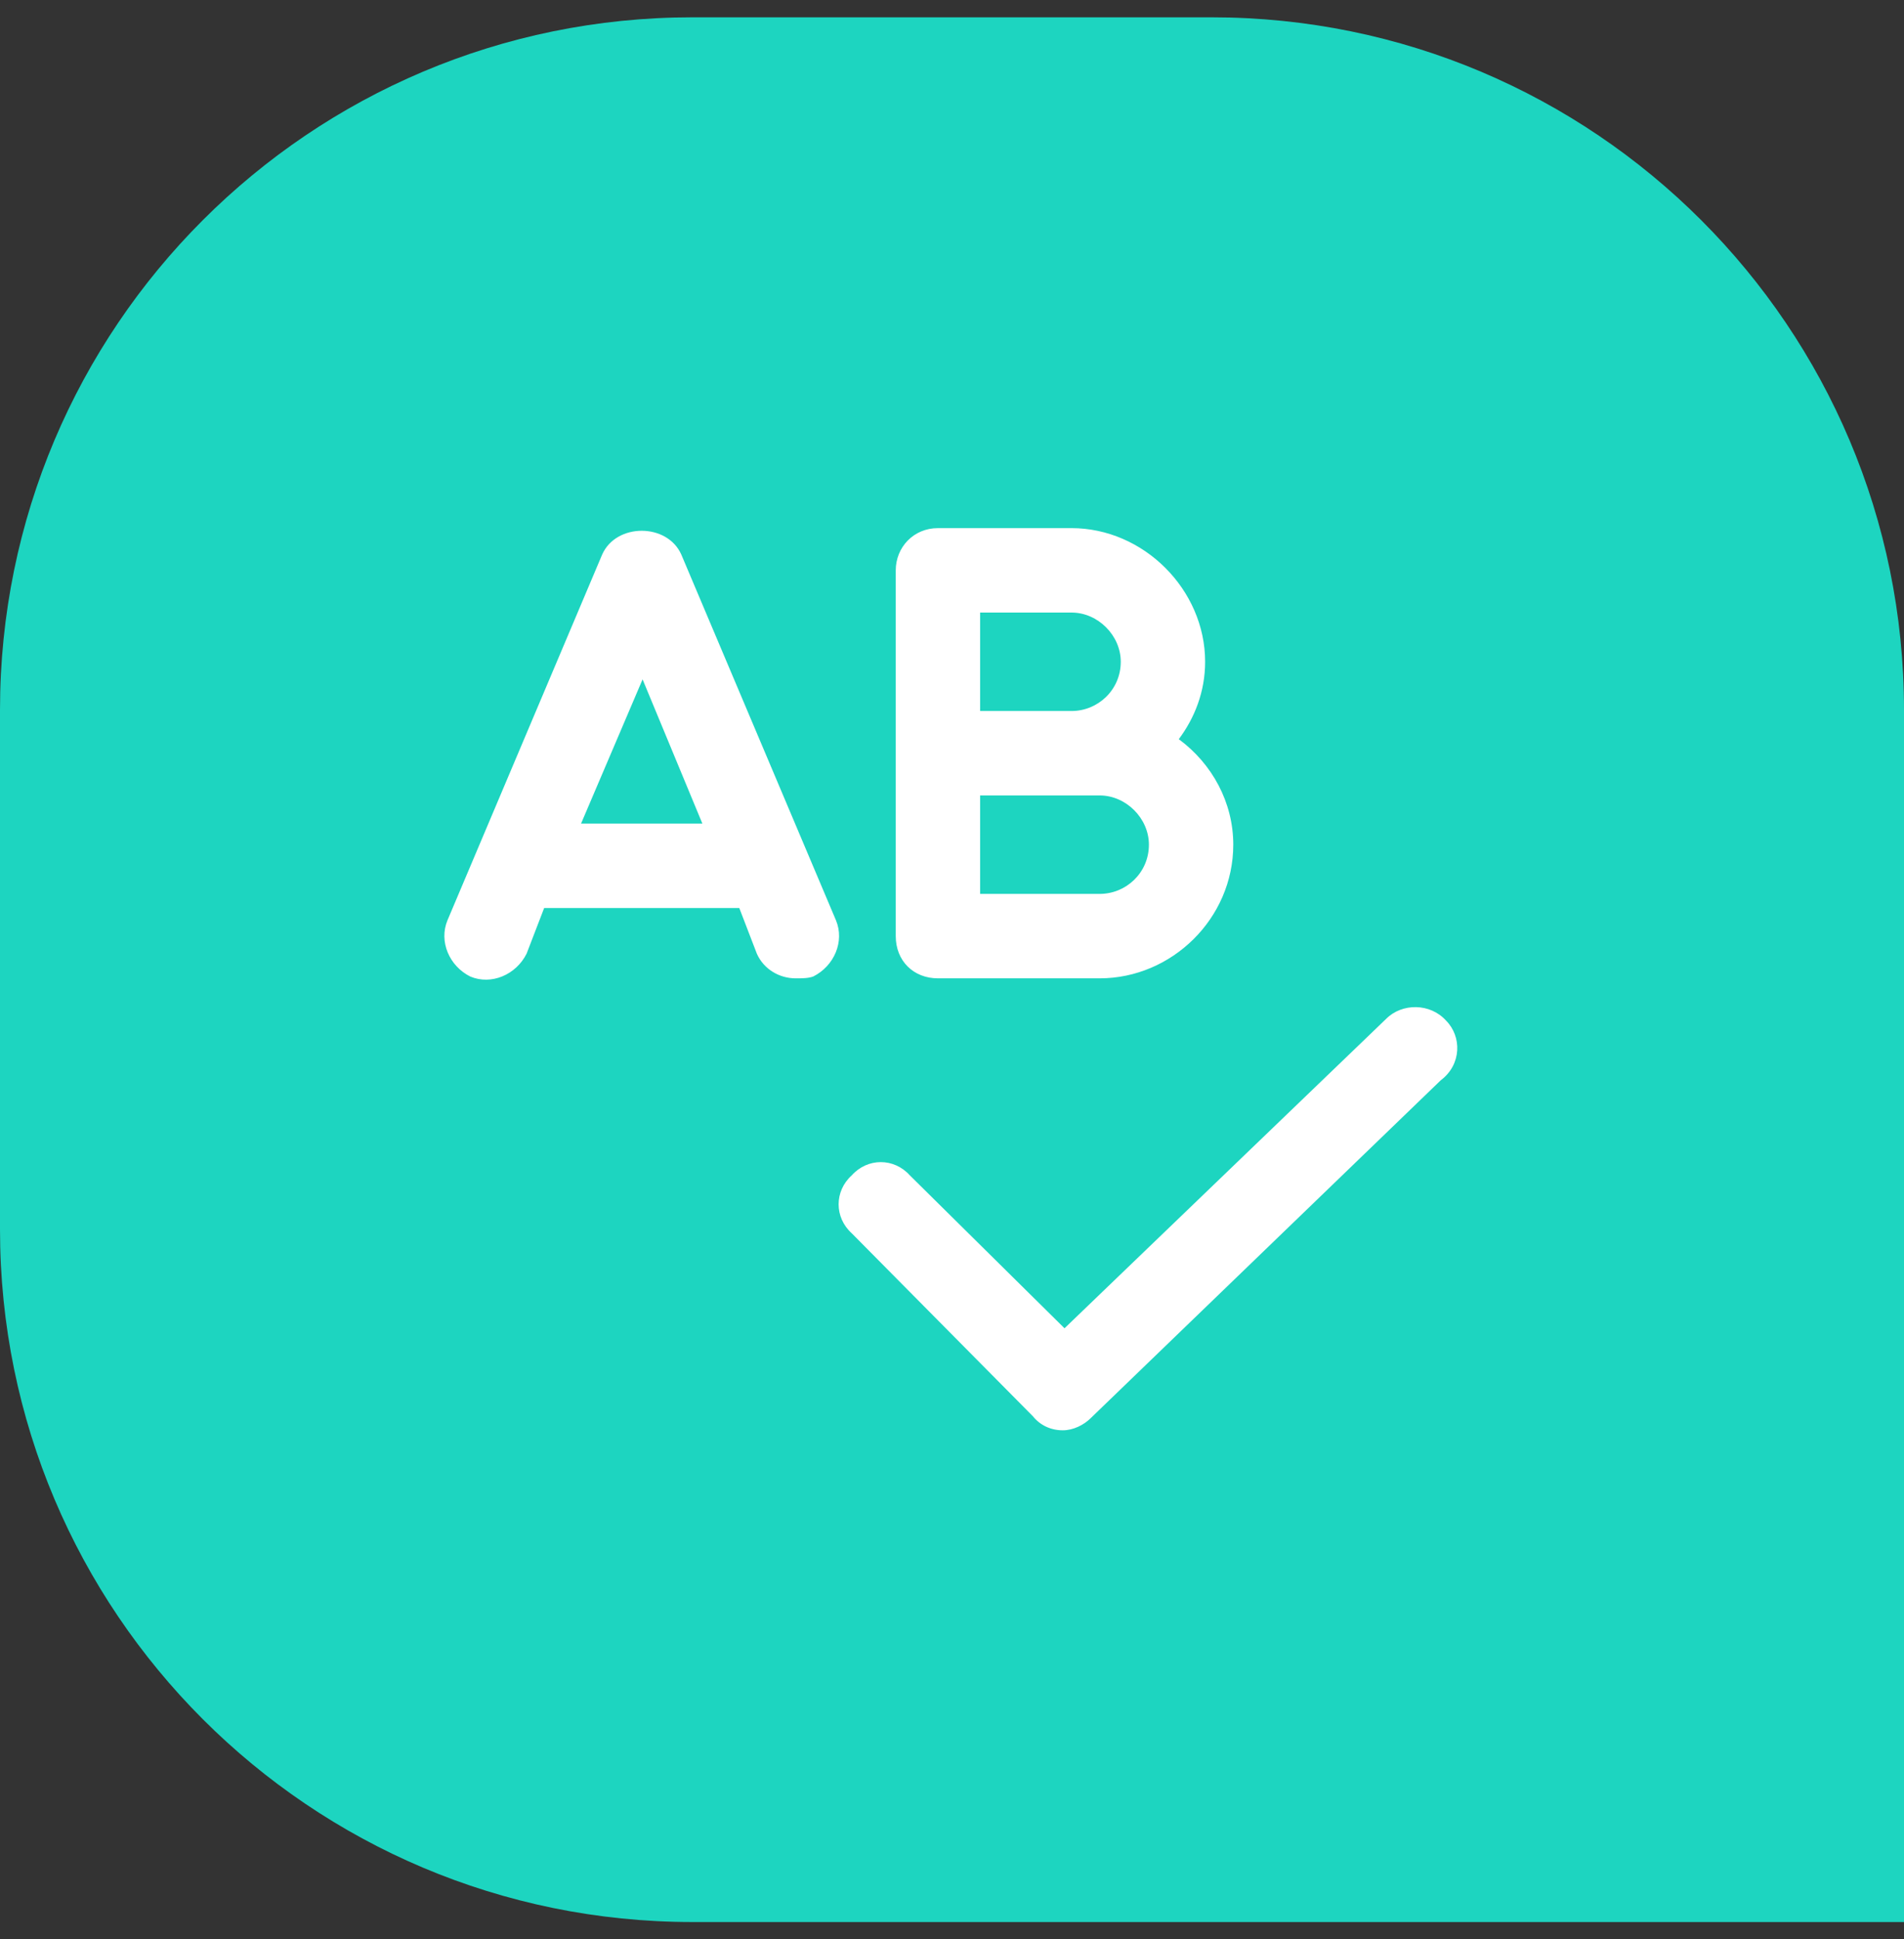
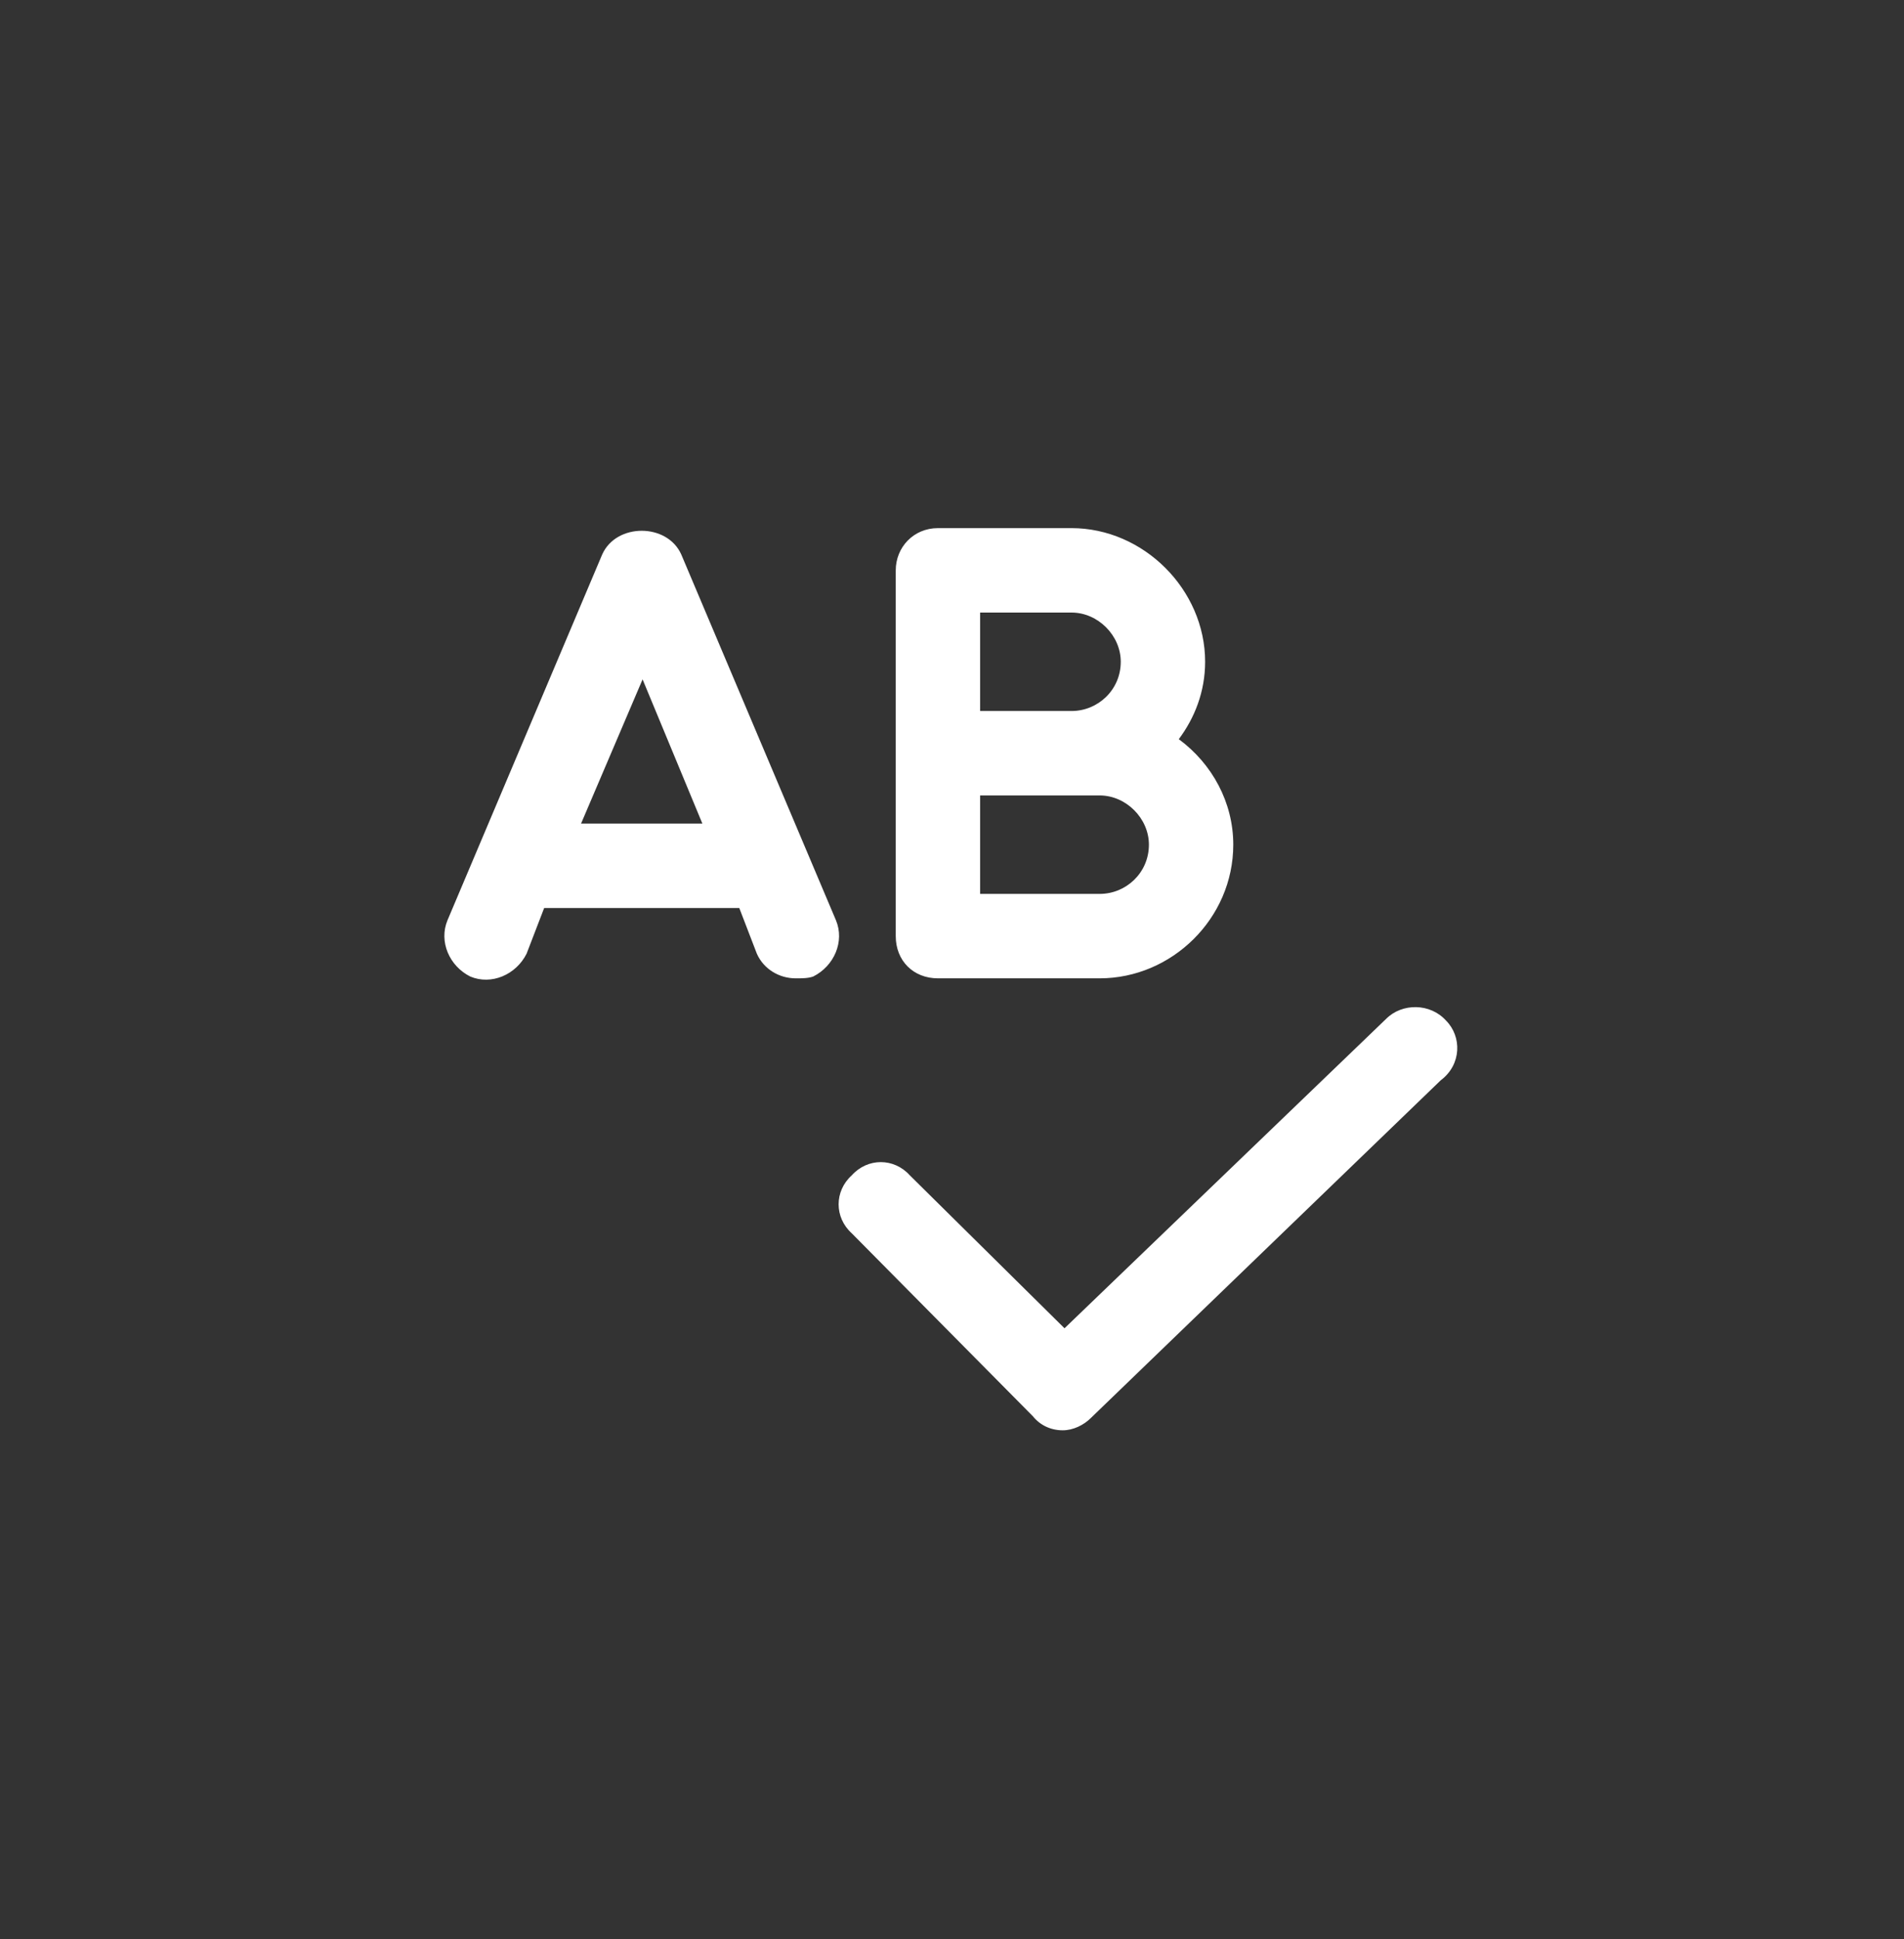
<svg xmlns="http://www.w3.org/2000/svg" width="55" height="56" viewBox="0 0 55 56" fill="none">
  <rect x="0" y="0" width="55" height="56" fill="#333333" stroke="none" />
-   <path d="M0 20.5C0 9.454 8.954 0.5 20 0.5H35C46.046 0.5 55 9.454 55 20.5V55.5H20C8.954 55.5 0 46.546 0 35.5V20.5Z" fill="#1DD5C0" />
  <path d="M41.77 29.469C42.227 29.926 42.227 30.738 41.617 31.195L31.512 40.945C31.309 41.148 31.004 41.301 30.699 41.301C30.344 41.301 30.039 41.148 29.836 40.895L24.605 35.613C24.098 35.156 24.098 34.395 24.605 33.938C25.062 33.43 25.824 33.43 26.281 33.938L30.75 38.355L40.043 29.418C40.5 28.961 41.312 28.961 41.77 29.469ZM27.094 28.25C26.383 28.25 25.875 27.742 25.875 27.031V16.469C25.875 15.809 26.383 15.25 27.094 15.25H30.953C33.035 15.25 34.812 17.027 34.812 19.109C34.812 19.973 34.508 20.734 34.051 21.344C35.016 22.055 35.625 23.172 35.625 24.391C35.625 26.523 33.848 28.25 31.766 28.25H27.094ZM28.312 17.688V20.531H30.953C31.715 20.531 32.375 19.922 32.375 19.109C32.375 18.348 31.715 17.688 30.953 17.688H28.312ZM28.312 22.969V25.812H31.766C32.527 25.812 33.188 25.203 33.188 24.391C33.188 23.629 32.527 22.969 31.766 22.969H28.312ZM24.148 26.574C24.402 27.184 24.098 27.895 23.488 28.199C23.336 28.25 23.184 28.25 22.98 28.25C22.523 28.25 22.066 27.996 21.863 27.539L21.355 26.219H15.719L15.211 27.539C14.906 28.148 14.195 28.453 13.586 28.199C12.977 27.895 12.672 27.184 12.926 26.574L17.395 16.012C17.801 15.098 19.273 15.098 19.68 16.012L24.148 26.574ZM16.785 23.781H20.289L18.562 19.617L16.785 23.781Z" fill="white" />
</svg>